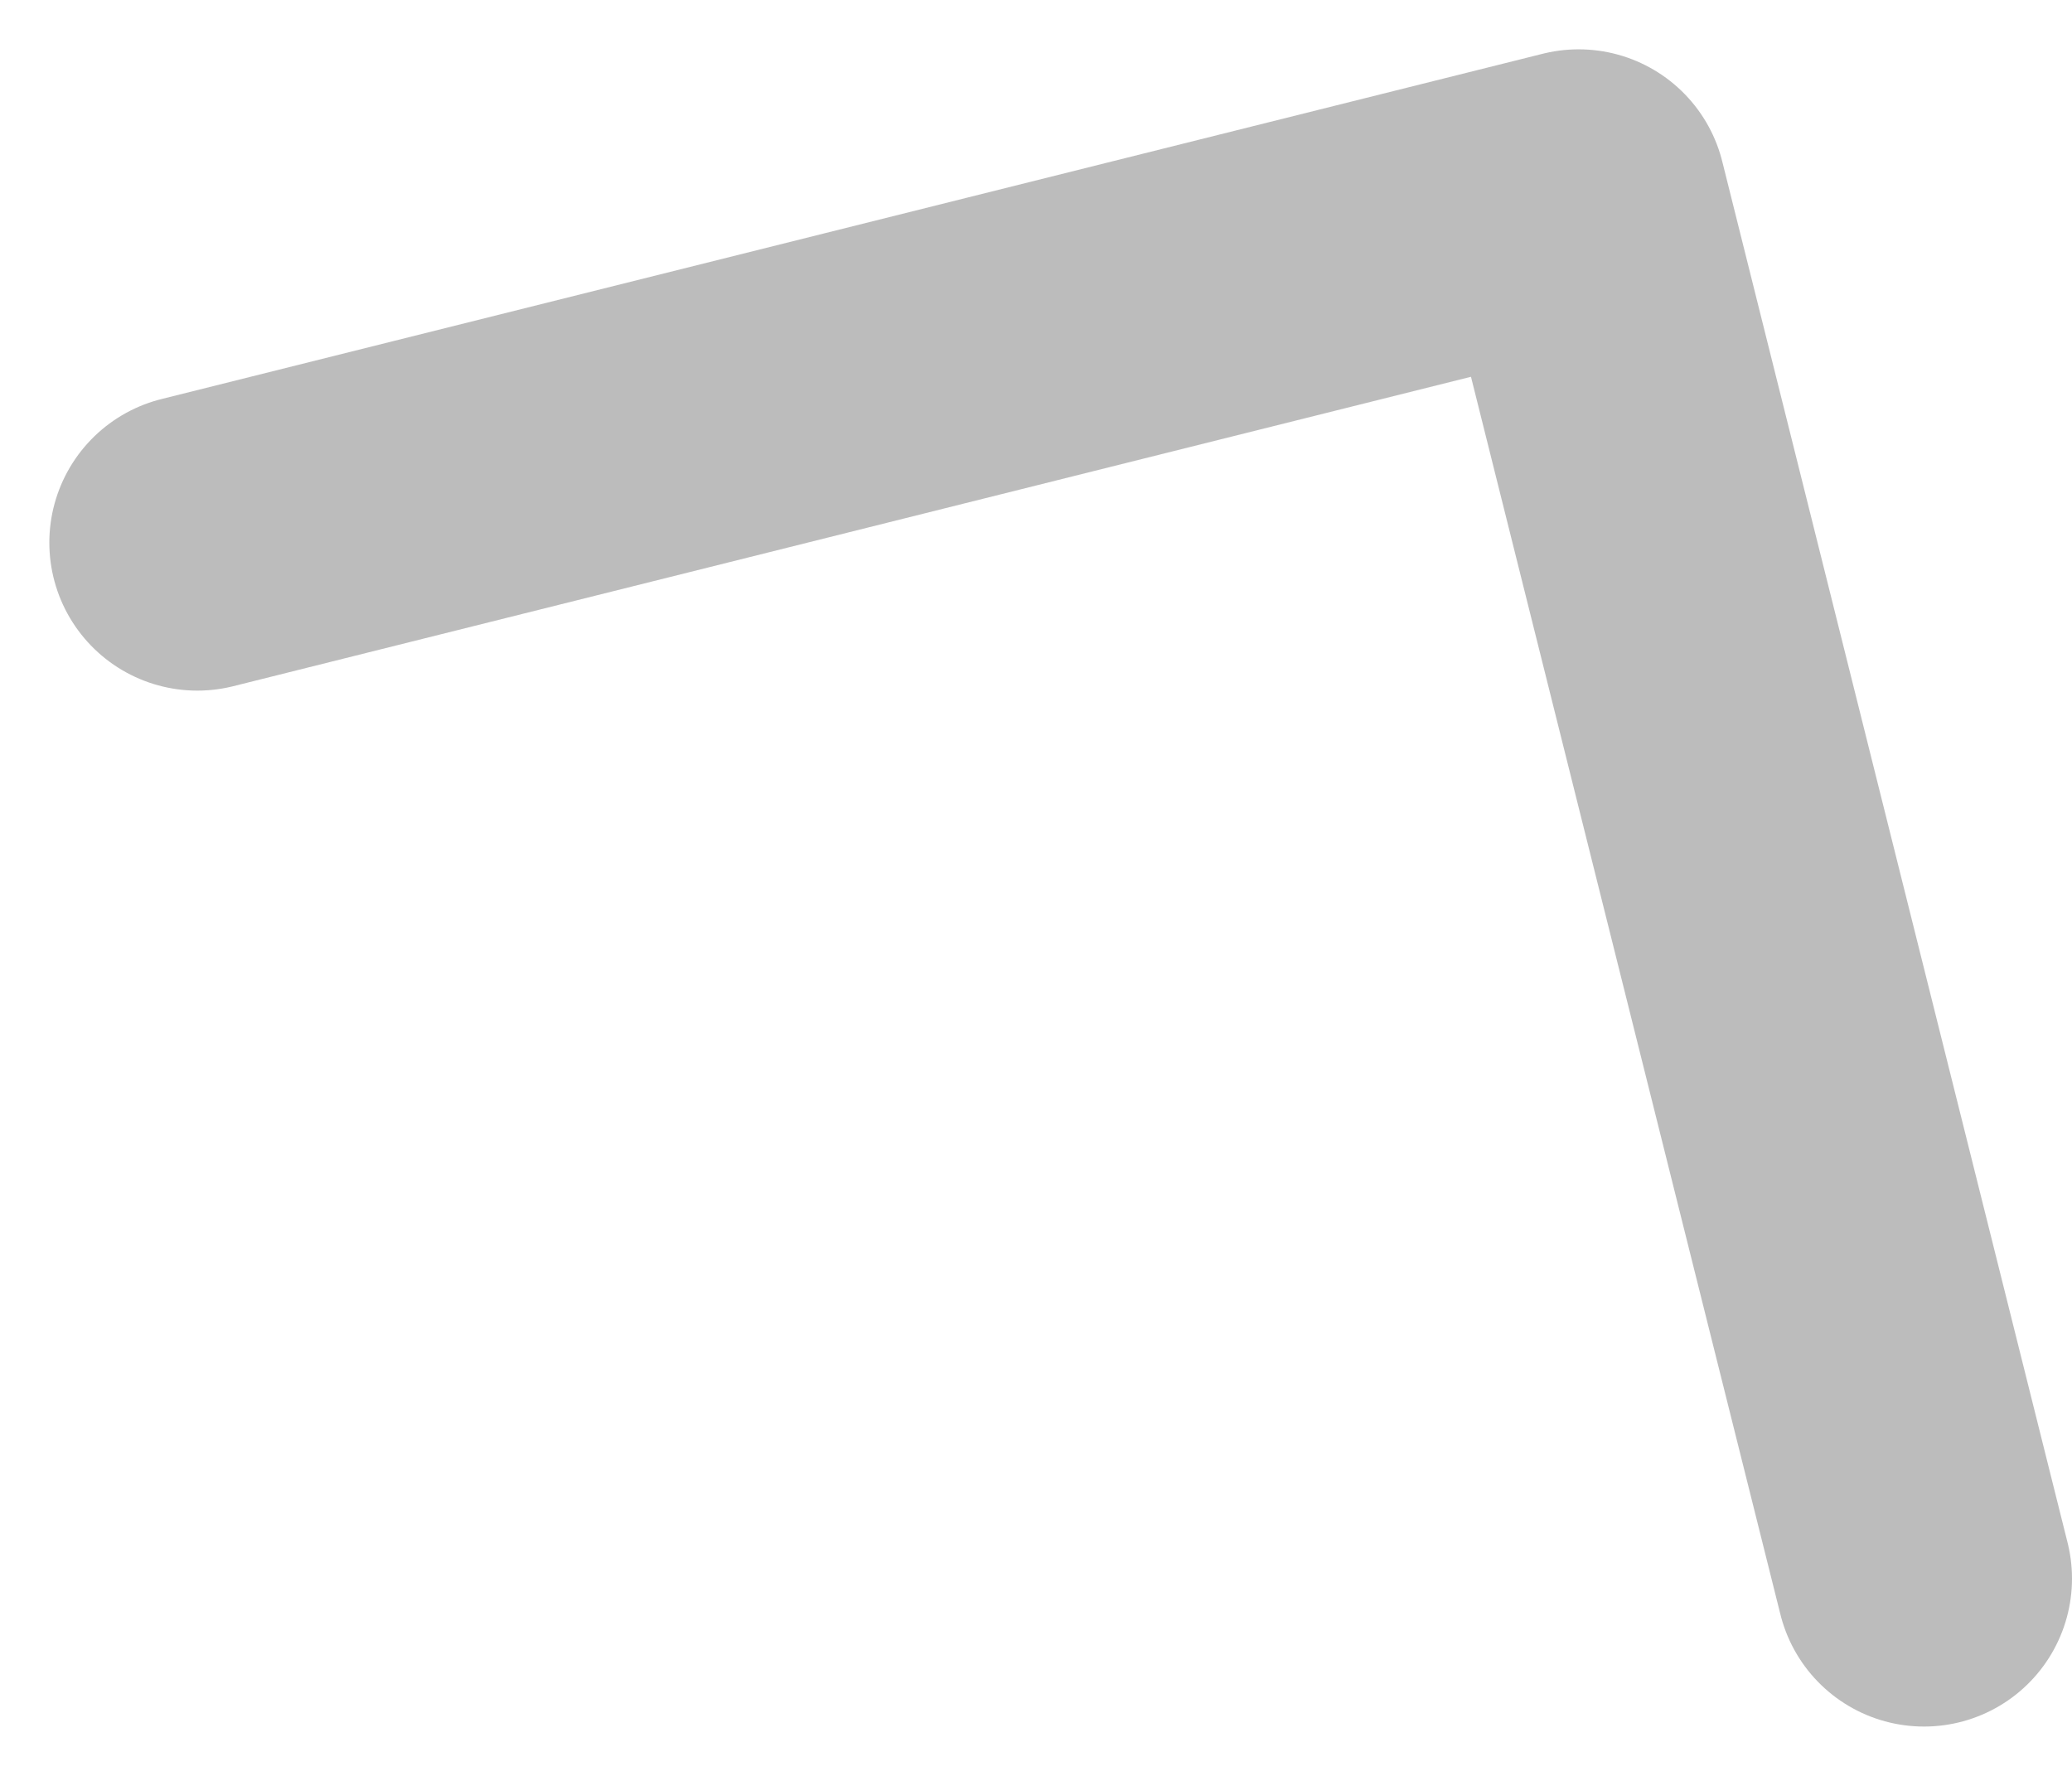
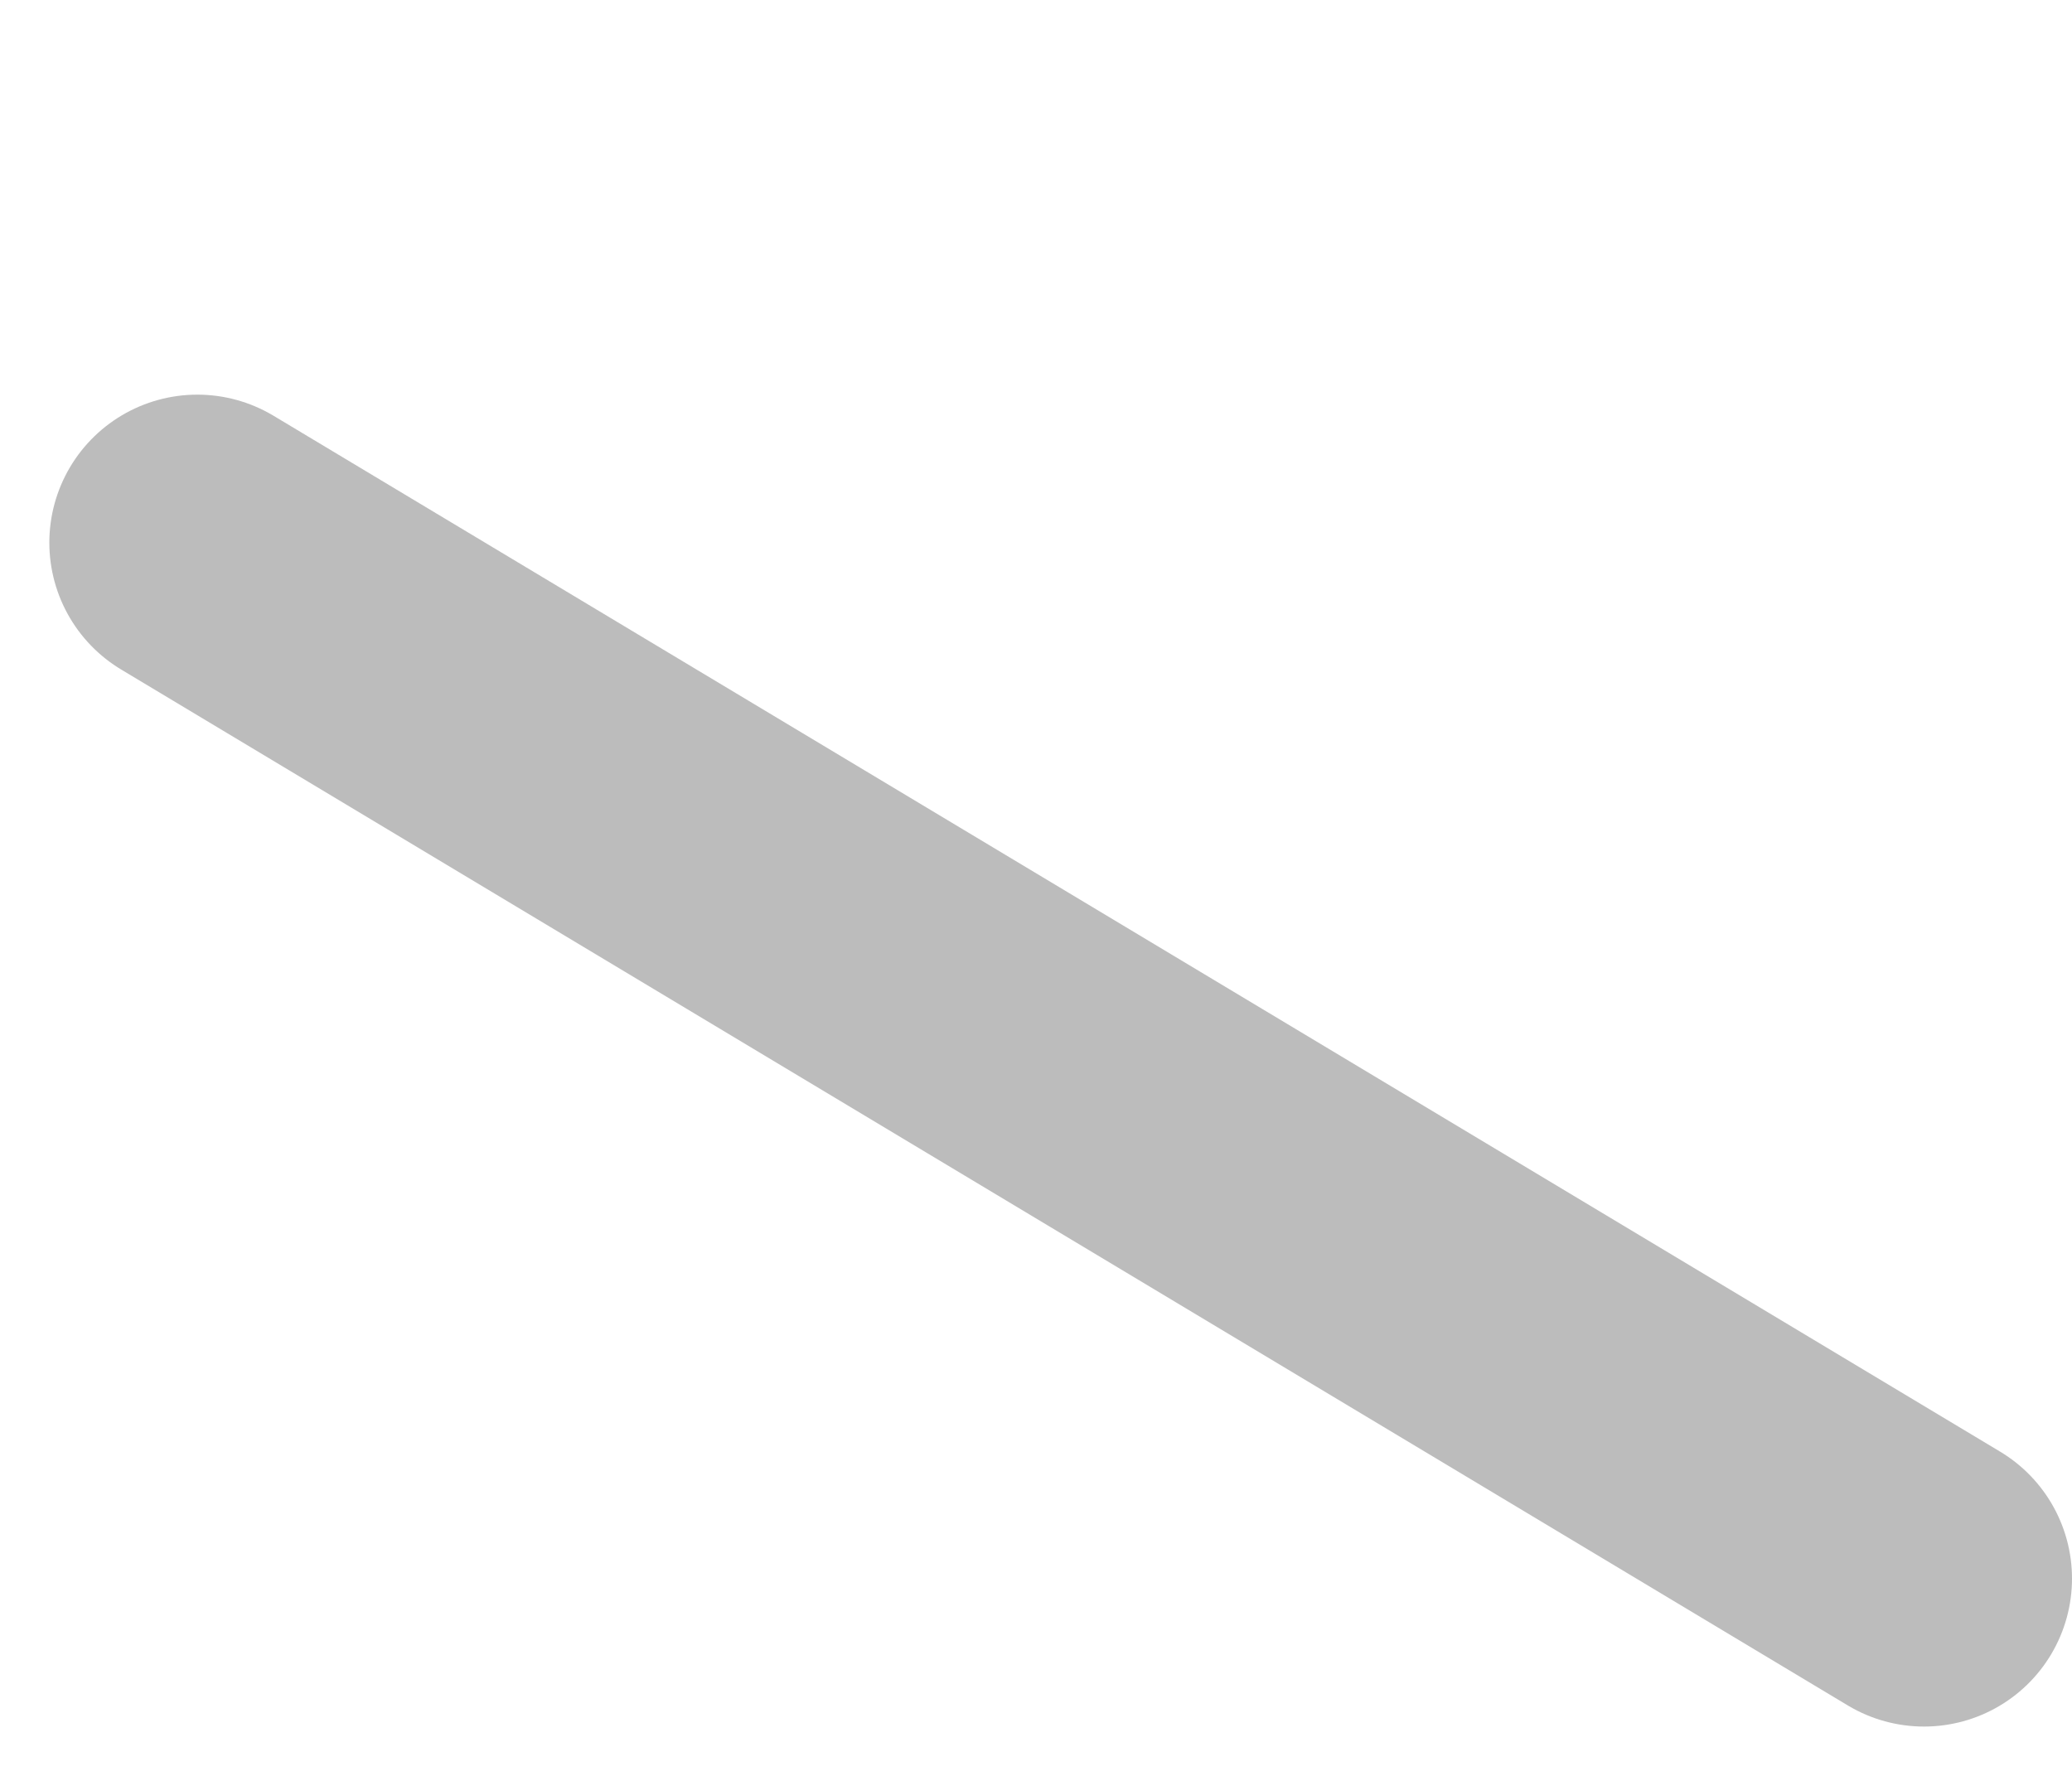
<svg xmlns="http://www.w3.org/2000/svg" width="21" height="18" viewBox="0 0 21 18" fill="none">
-   <path d="M19.5 16L16 2L2 5.5" stroke="#BCBCBC" stroke-width="3" stroke-linecap="round" stroke-linejoin="round" />
+   <path d="M19.5 16L2 5.5" stroke="#BCBCBC" stroke-width="3" stroke-linecap="round" stroke-linejoin="round" />
</svg>